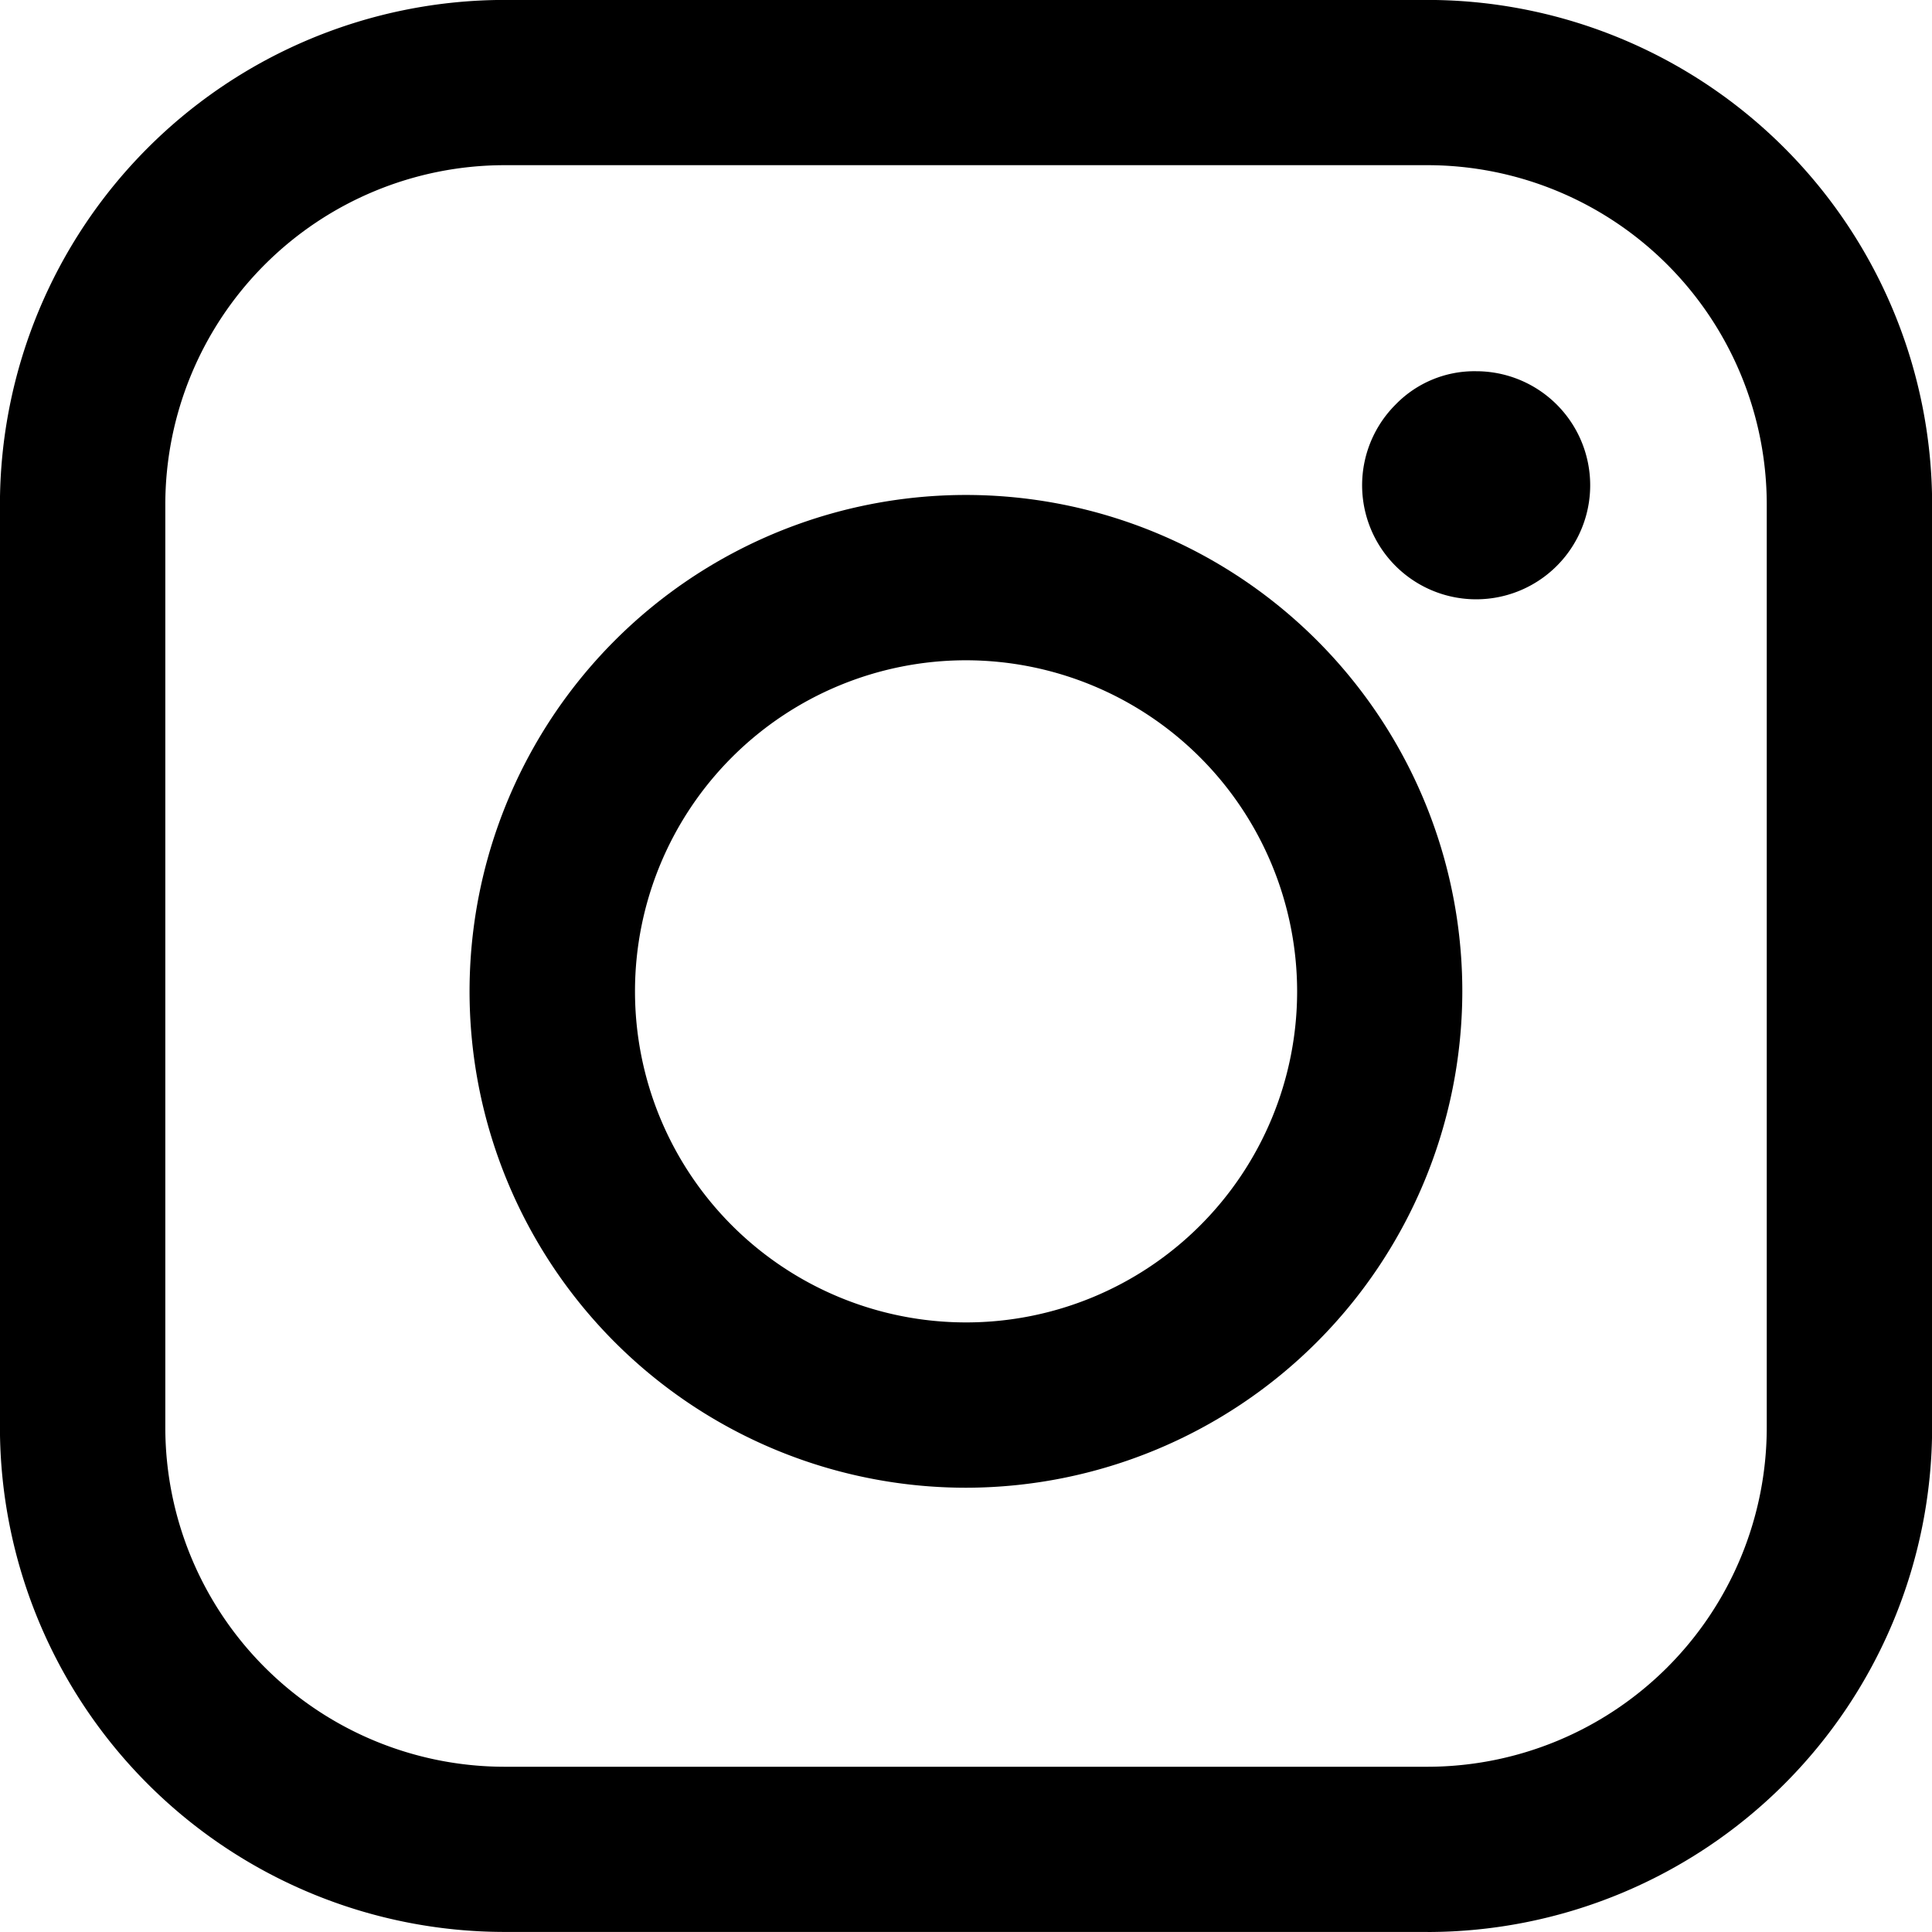
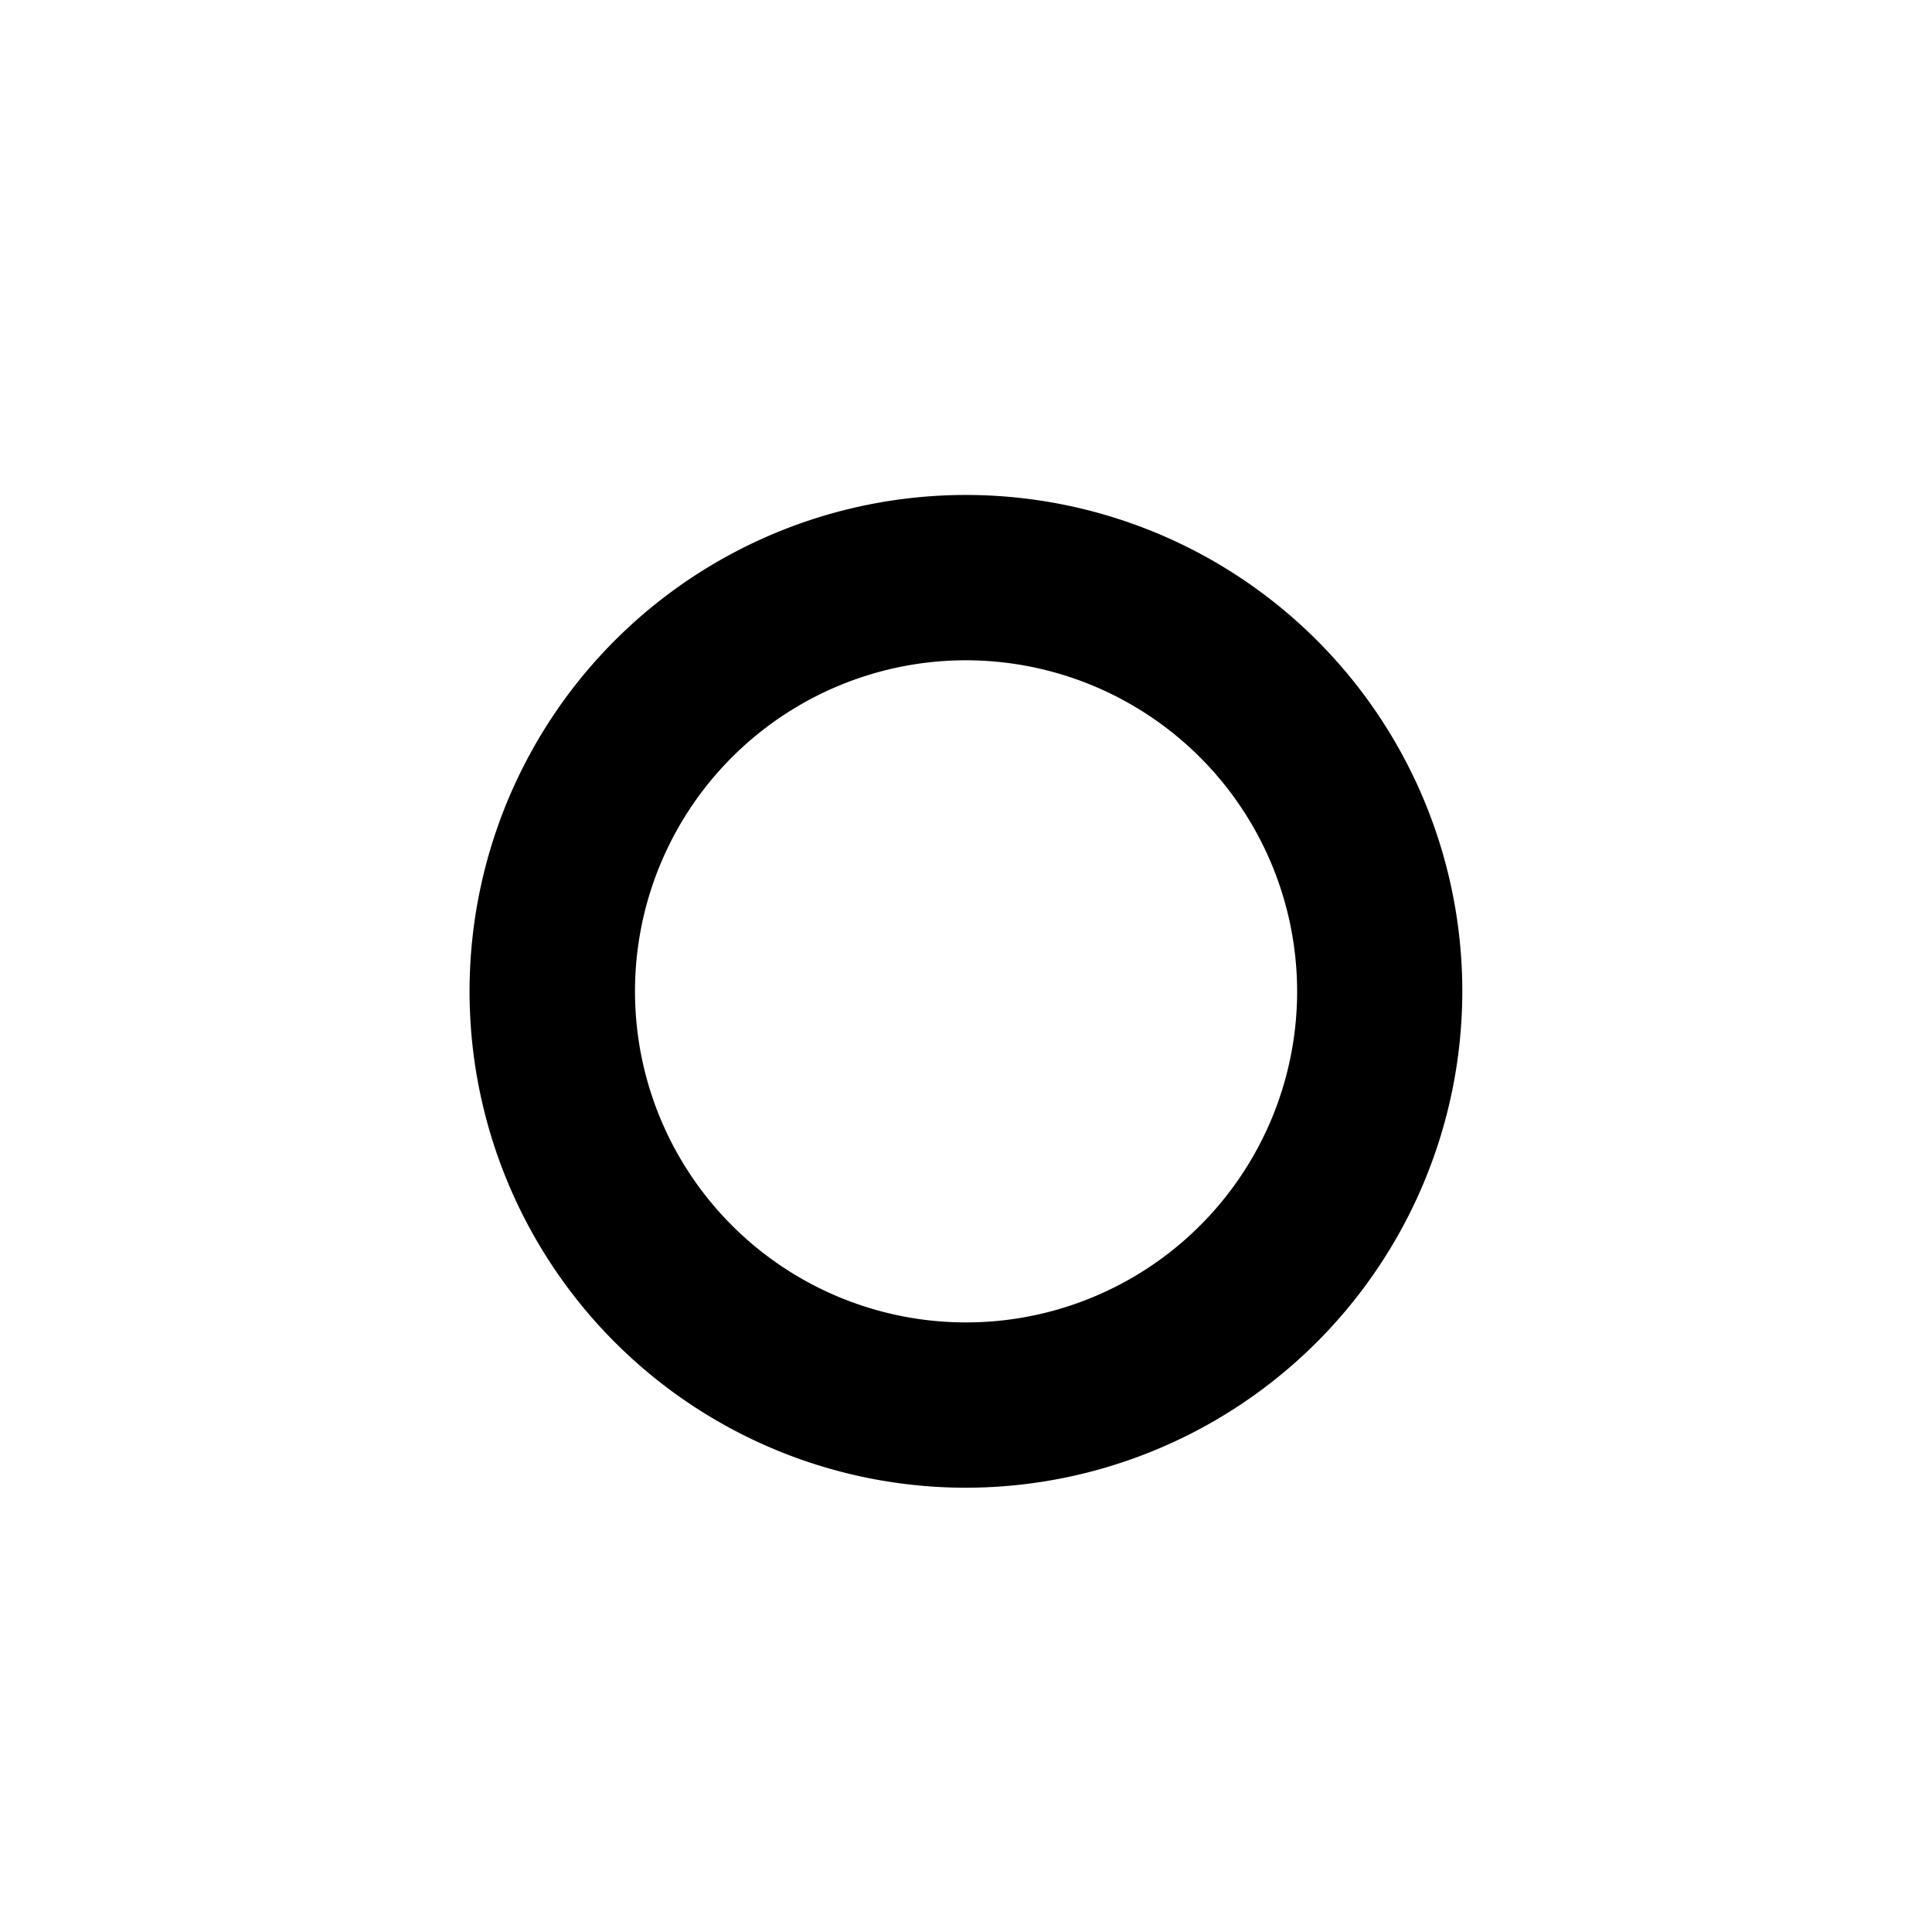
<svg xmlns="http://www.w3.org/2000/svg" width="30.258" height="30.258" viewBox="0 0 30.258 30.258">
  <g id="Group_513" data-name="Group 513" transform="translate(0 0)">
    <path id="Path_176" data-name="Path 176" d="M1662.828,76.171a5.185,5.185,0,1,0,5.186,5.186A5.191,5.191,0,0,0,1662.828,76.171Zm0,12.959a7.774,7.774,0,1,1,7.773-7.773A7.782,7.782,0,0,1,1662.828,89.13Z" transform="translate(-1647.699 -65.83)" fill="#000" />
-     <path id="Path_177" data-name="Path 177" d="M1659.158,72.374a5.317,5.317,0,0,0-5.31,5.312V92.145a5.317,5.317,0,0,0,5.31,5.312h14.461a5.317,5.317,0,0,0,5.31-5.312V77.686a5.317,5.317,0,0,0-5.31-5.312Zm14.461,27.67h-14.461a7.908,7.908,0,0,1-7.9-7.9V77.686a7.908,7.908,0,0,1,7.9-7.9h14.461a7.907,7.907,0,0,1,7.9,7.9V92.145A7.907,7.907,0,0,1,1673.619,100.045Z" transform="translate(-1651.259 -69.787)" fill="#000" />
-     <path id="Path_178" data-name="Path 178" d="M1664.053,72.48a1.786,1.786,0,1,1-1.263.523A1.72,1.72,0,0,1,1664.053,72.48Z" transform="translate(-1640.934 -66.666)" fill="#000" />
  </g>
</svg>